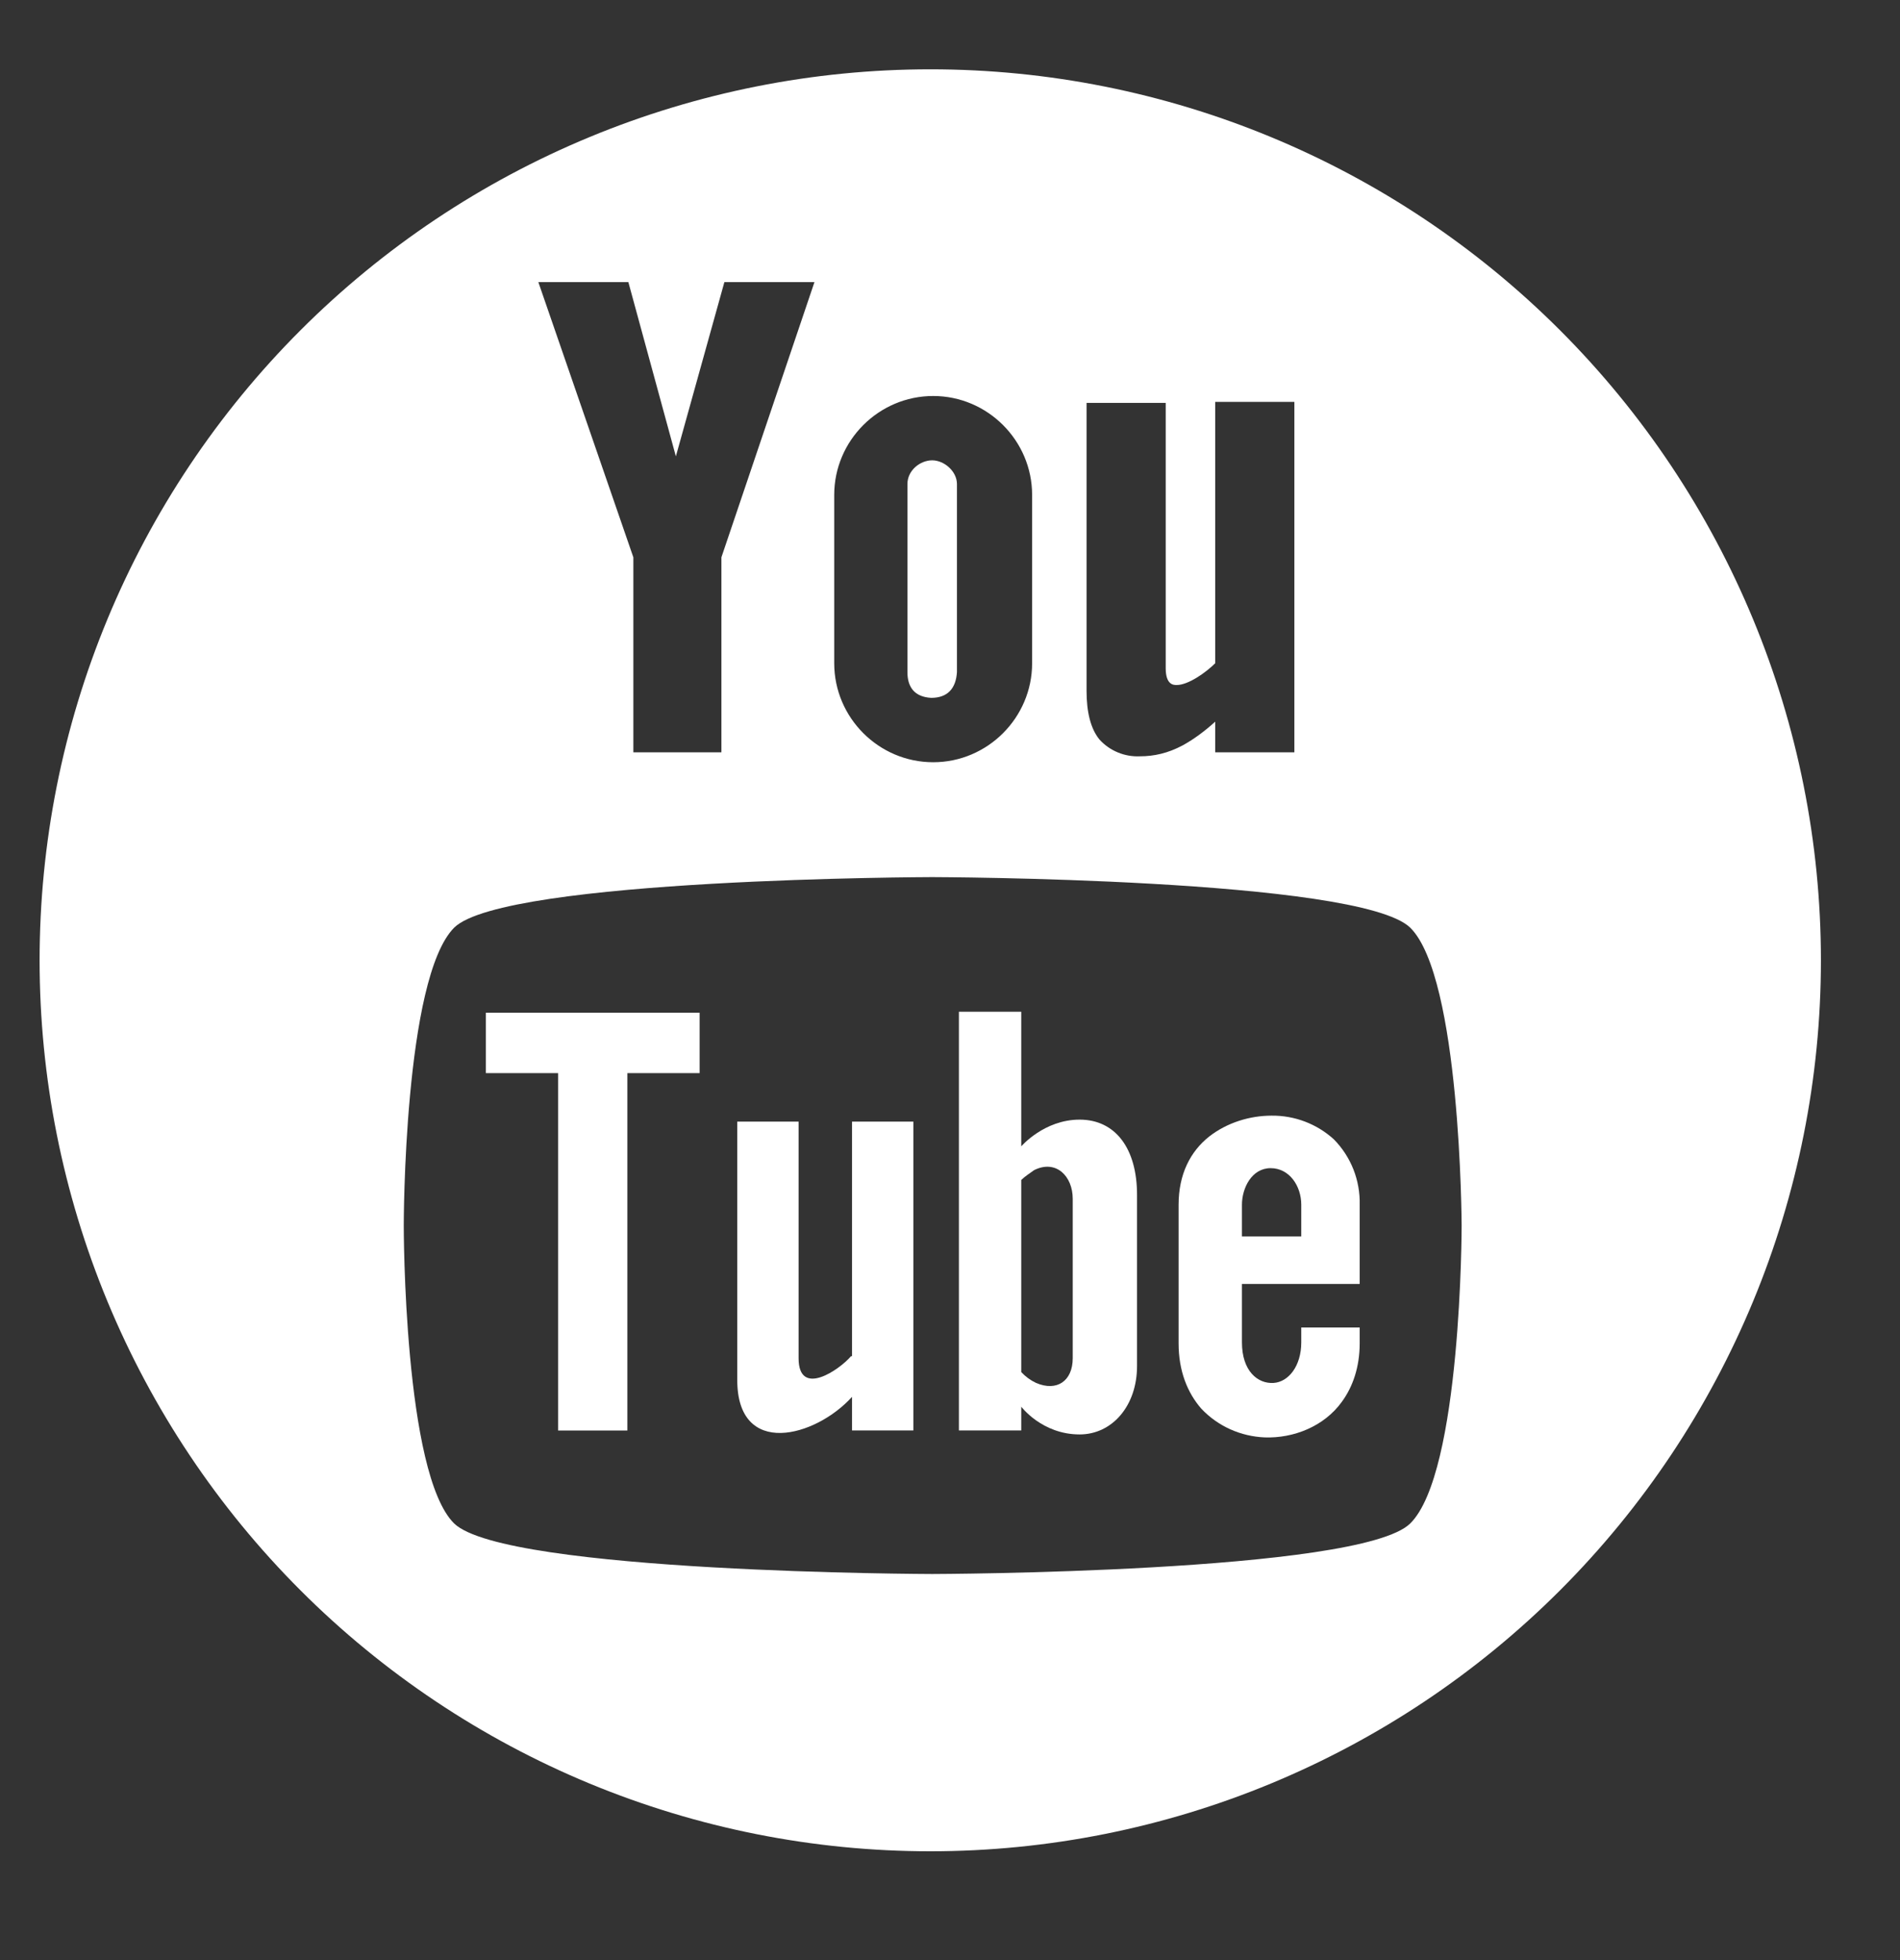
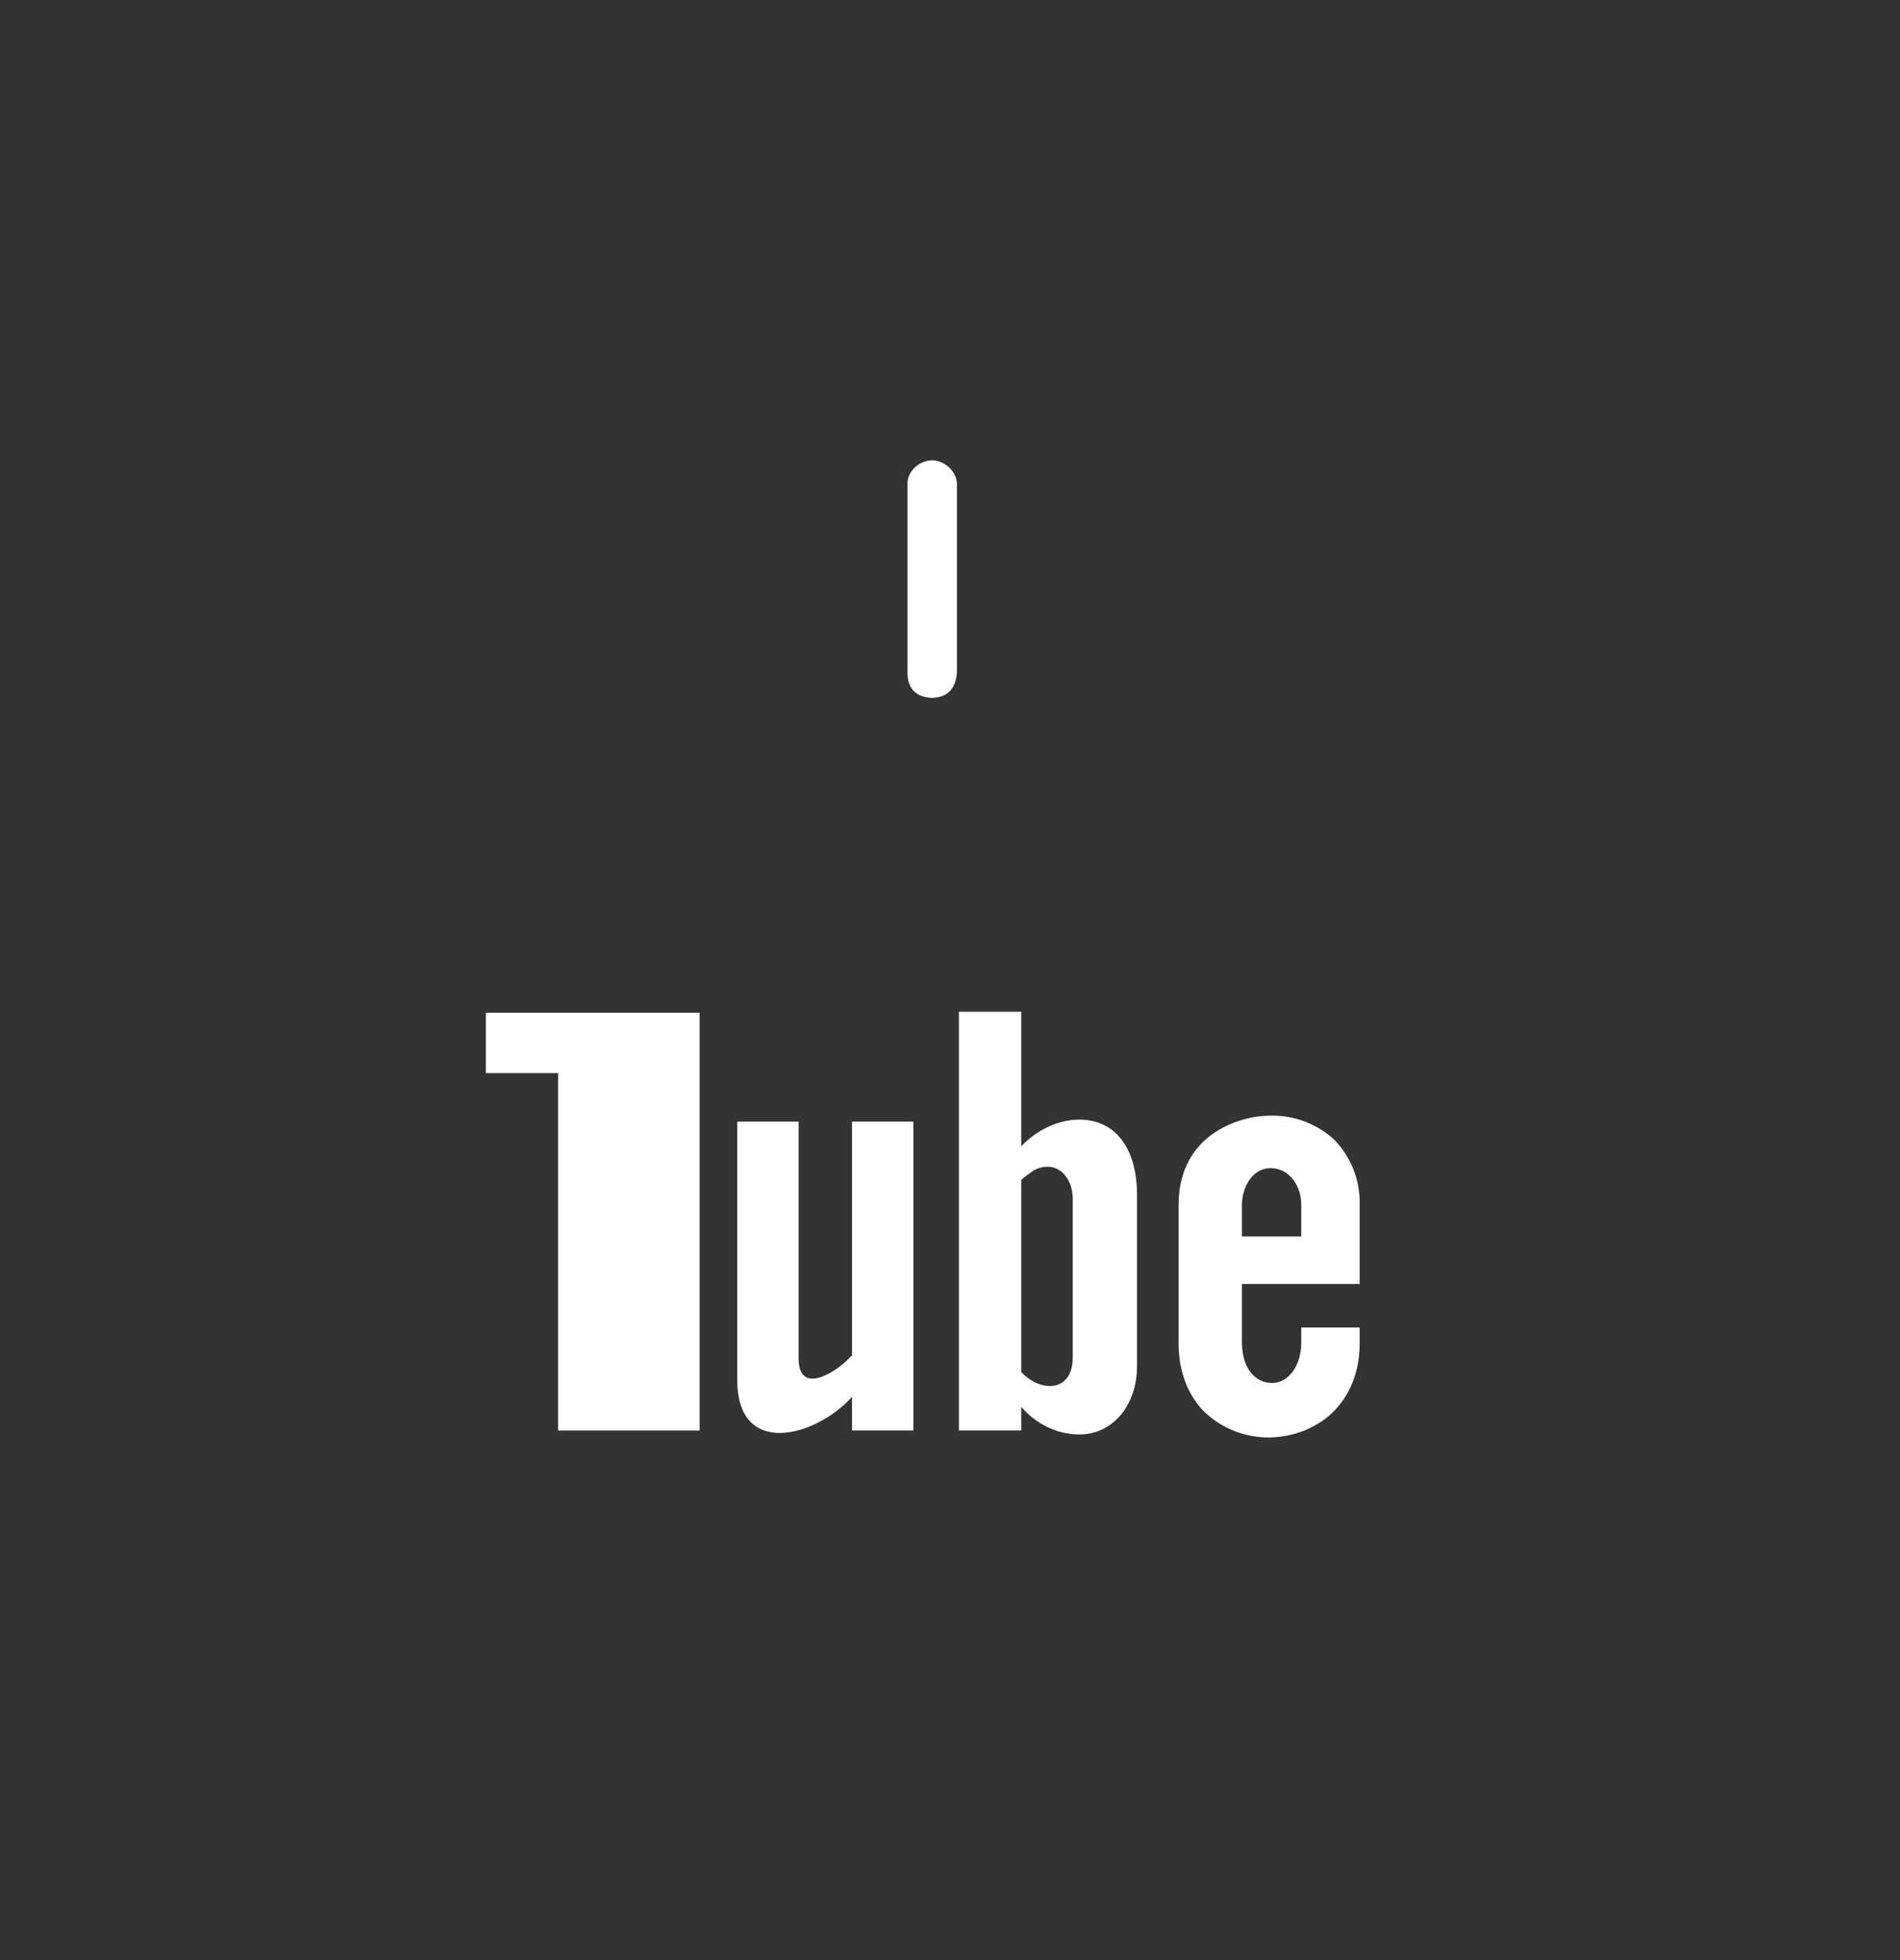
<svg xmlns="http://www.w3.org/2000/svg" width="32" height="33" viewBox="0 0 32 33" fill="none">
  <rect x="0" y="0" width="32" height="33" fill="#333333" stroke="none" />
-   <path d="M8.183 18.067H9.4V24.084H10.566V18.067H11.783V17.05H8.183V18.067Z" fill="white" />
+   <path d="M8.183 18.067H9.4V24.084H10.566H11.783V17.05H8.183V18.067Z" fill="white" />
  <path d="M14.333 22.833C14.133 23.067 13.45 23.533 13.45 22.867V18.883H12.417V23.233C12.417 24.55 13.733 24.2 14.35 23.517V24.083H15.383V18.883H14.35V22.833H14.333Z" fill="white" />
  <path d="M18.183 18.85C17.584 18.85 17.2 19.3 17.2 19.3V17.033H16.15V24.083H17.2V23.683C17.2 23.683 17.55 24.15 18.183 24.15C18.733 24.15 19.15 23.666 19.15 23V20.116C19.15 19.333 18.784 18.85 18.183 18.85ZM18.067 22.866C18.067 23.25 17.8 23.433 17.45 23.283C17.356 23.239 17.271 23.177 17.2 23.1V19.866C17.267 19.8 17.35 19.75 17.417 19.7C17.784 19.517 18.067 19.8 18.067 20.183V22.866Z" fill="white" />
  <path d="M21.916 22.6C21.916 23 21.7 23.267 21.45 23.283C21.183 23.3 20.917 23.083 20.917 22.6V21.617H22.9V20.283C22.905 20.08 22.869 19.878 22.795 19.689C22.72 19.5 22.609 19.328 22.466 19.183C22.18 18.922 21.805 18.779 21.416 18.783C21.05 18.783 20.667 18.9 20.367 19.133C20.05 19.383 19.85 19.767 19.85 20.283V22.617C19.85 23.083 20 23.45 20.233 23.717C20.517 24.017 20.9 24.183 21.3 24.2C21.783 24.217 22.3 24.017 22.6 23.6C22.783 23.35 22.9 23.017 22.9 22.617V22.35H21.916V22.6ZM20.917 20.283C20.917 20 21.083 19.667 21.4 19.667C21.716 19.667 21.916 19.967 21.916 20.283V20.817H20.917V20.283Z" fill="white" />
-   <path d="M15.667 1.167C13.697 1.167 11.746 1.555 9.926 2.309C8.106 3.063 6.453 4.168 5.06 5.561C3.667 6.954 2.562 8.608 1.808 10.428C1.054 12.248 0.667 14.198 0.667 16.168C0.667 18.138 1.055 20.089 1.809 21.909C2.563 23.729 3.668 25.382 5.061 26.775C6.454 28.168 8.108 29.273 9.928 30.027C11.748 30.78 13.698 31.168 15.668 31.168C19.647 31.168 23.462 29.587 26.275 26.774C29.088 23.961 30.669 20.145 30.668 16.166C30.668 12.188 29.087 8.373 26.274 5.56C23.461 2.747 19.645 1.166 15.667 1.167ZM18.3 6.783H19.633V11.25C19.633 11.533 19.767 11.533 19.817 11.533C20.017 11.533 20.317 11.316 20.467 11.166V6.766H21.8V12.666H20.467V12.15C20.283 12.316 20.1 12.45 19.917 12.55C19.667 12.683 19.433 12.733 19.2 12.733C19.072 12.739 18.945 12.717 18.827 12.668C18.708 12.619 18.603 12.545 18.517 12.45C18.367 12.267 18.3 11.983 18.3 11.633V6.783ZM14.05 8.333C14.05 7.417 14.8 6.667 15.717 6.667C16.633 6.667 17.383 7.417 17.383 8.333V11.166C17.383 12.083 16.633 12.833 15.717 12.833C14.8 12.833 14.05 12.083 14.05 11.166V8.333ZM10.583 4.75L11.383 7.683L12.2 4.75H13.717L12.15 9.383V12.666H10.667V9.383L9.067 4.75H10.583ZM23.75 25.65C22.9 26.483 15.7 26.5 15.7 26.5C15.7 26.5 8.517 26.483 7.65 25.65C6.8 24.817 6.8 20.666 6.8 20.633C6.8 20.616 6.8 16.466 7.65 15.617C8.5 14.783 15.7 14.767 15.7 14.767C15.7 14.767 22.883 14.783 23.75 15.617C24.6 16.45 24.617 20.6 24.617 20.633C24.617 20.633 24.617 24.8 23.75 25.65Z" fill="white" />
  <path d="M15.683 11.749C15.967 11.749 16.1 11.583 16.117 11.316V8.15C16.117 7.933 15.9 7.75 15.7 7.75C15.5 7.75 15.283 7.916 15.283 8.15V11.316C15.283 11.566 15.4 11.733 15.683 11.749Z" fill="white" />
</svg>